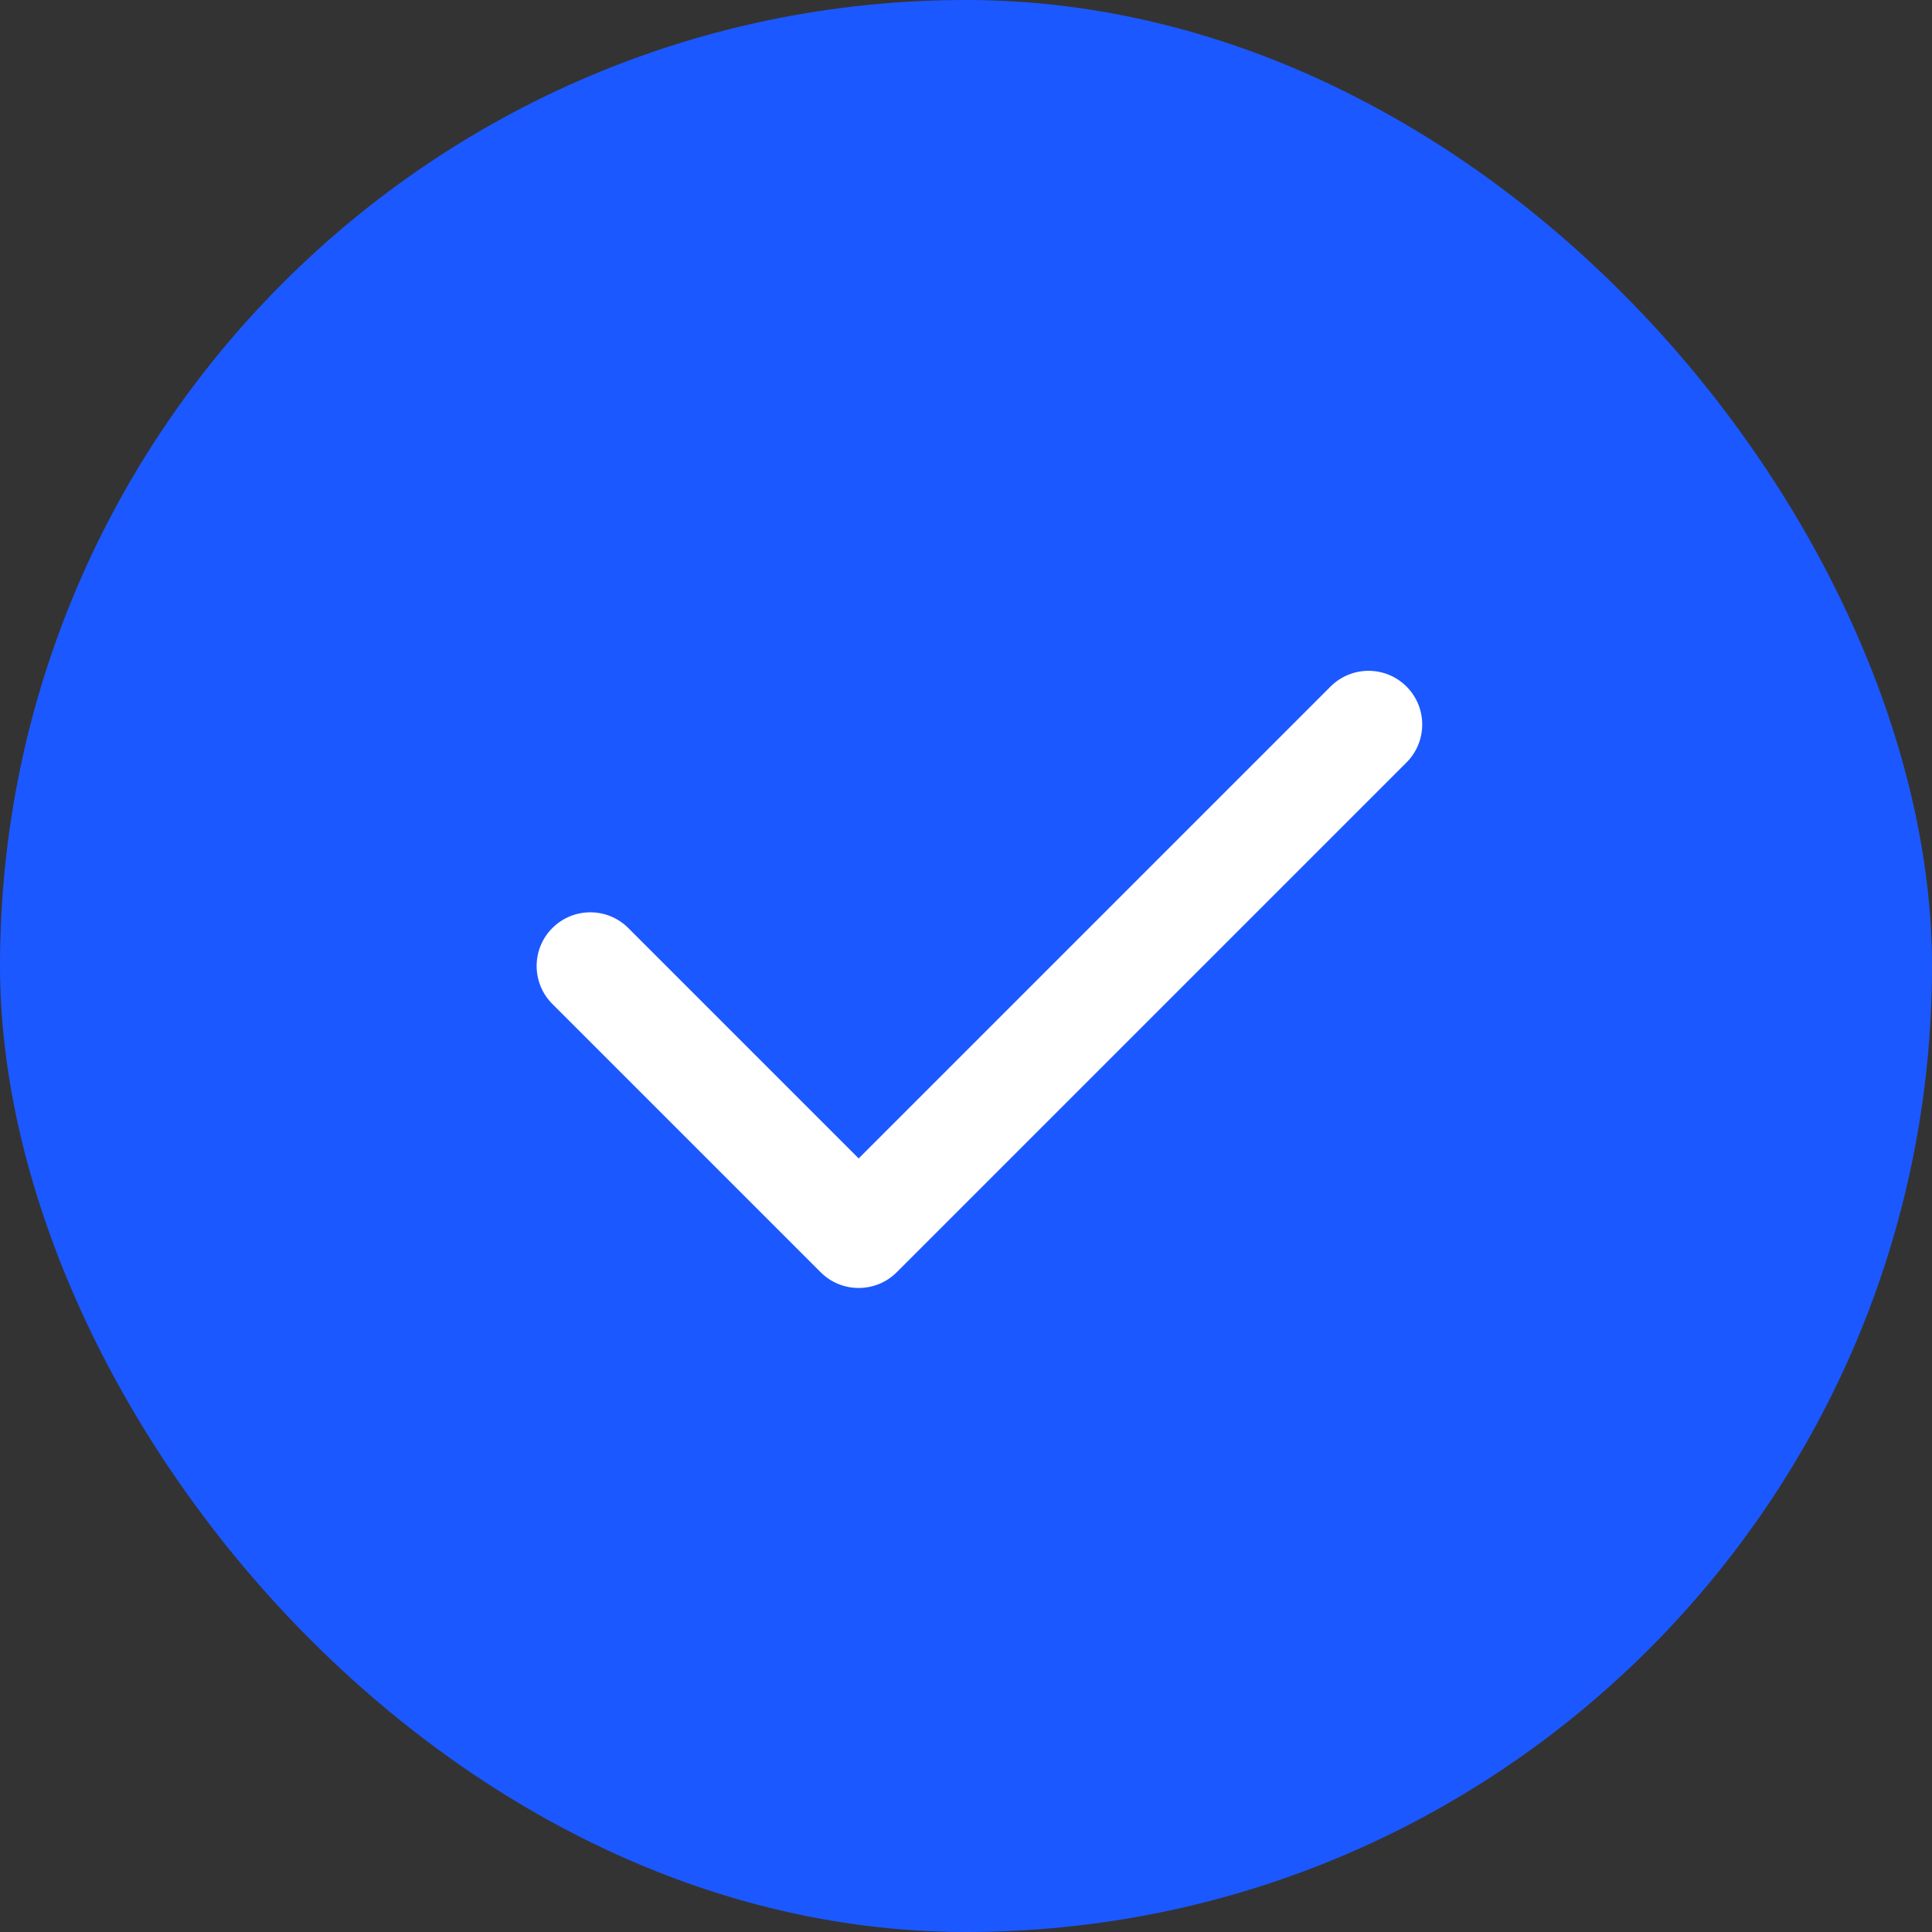
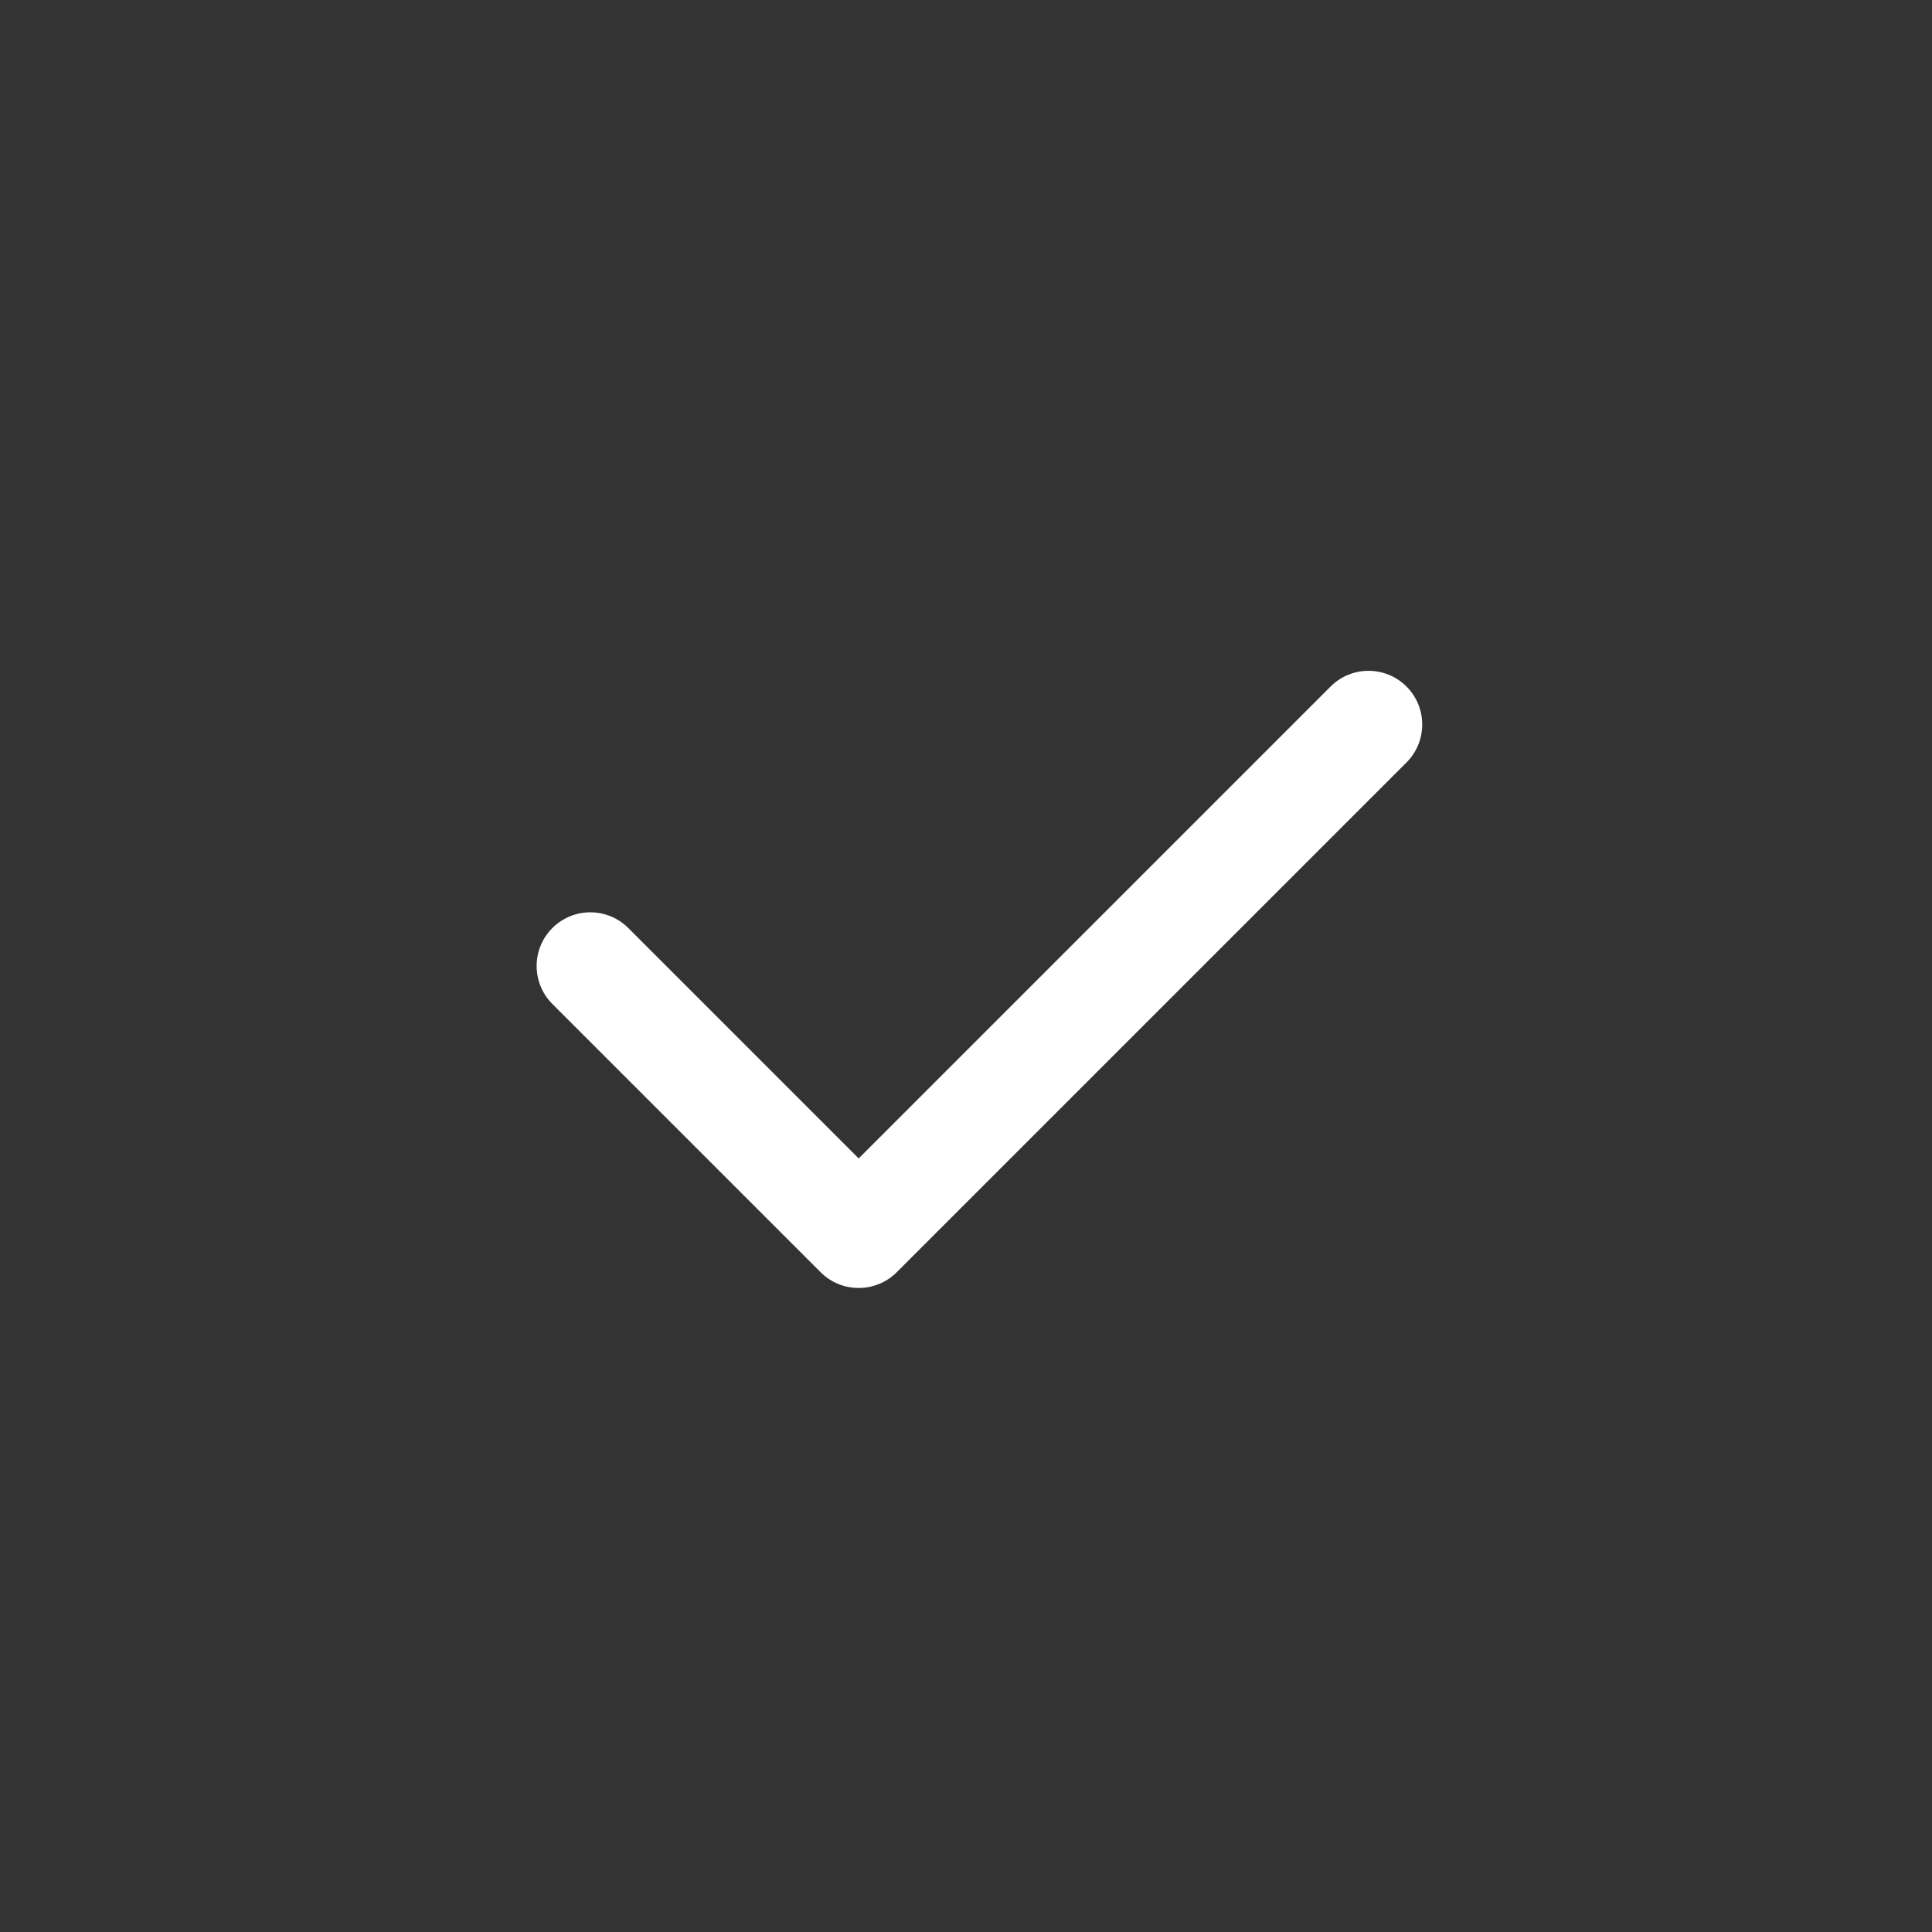
<svg xmlns="http://www.w3.org/2000/svg" width="20" height="20" viewBox="0 0 20 20" fill="none">
  <rect x="0" y="0" width="20" height="20" fill="#333333" stroke="none" />
-   <rect width="20" height="20" rx="10" fill="#1C58FF" />
  <path fill-rule="evenodd" clip-rule="evenodd" d="M14.56 7.107C14.777 7.324 14.777 7.676 14.56 7.893L9.282 13.171C9.065 13.387 8.713 13.387 8.496 13.171L5.718 10.393C5.501 10.176 5.501 9.824 5.718 9.607C5.935 9.39 6.287 9.39 6.504 9.607L8.889 11.992L13.774 7.107C13.991 6.89 14.343 6.89 14.56 7.107Z" fill="white" />
</svg>